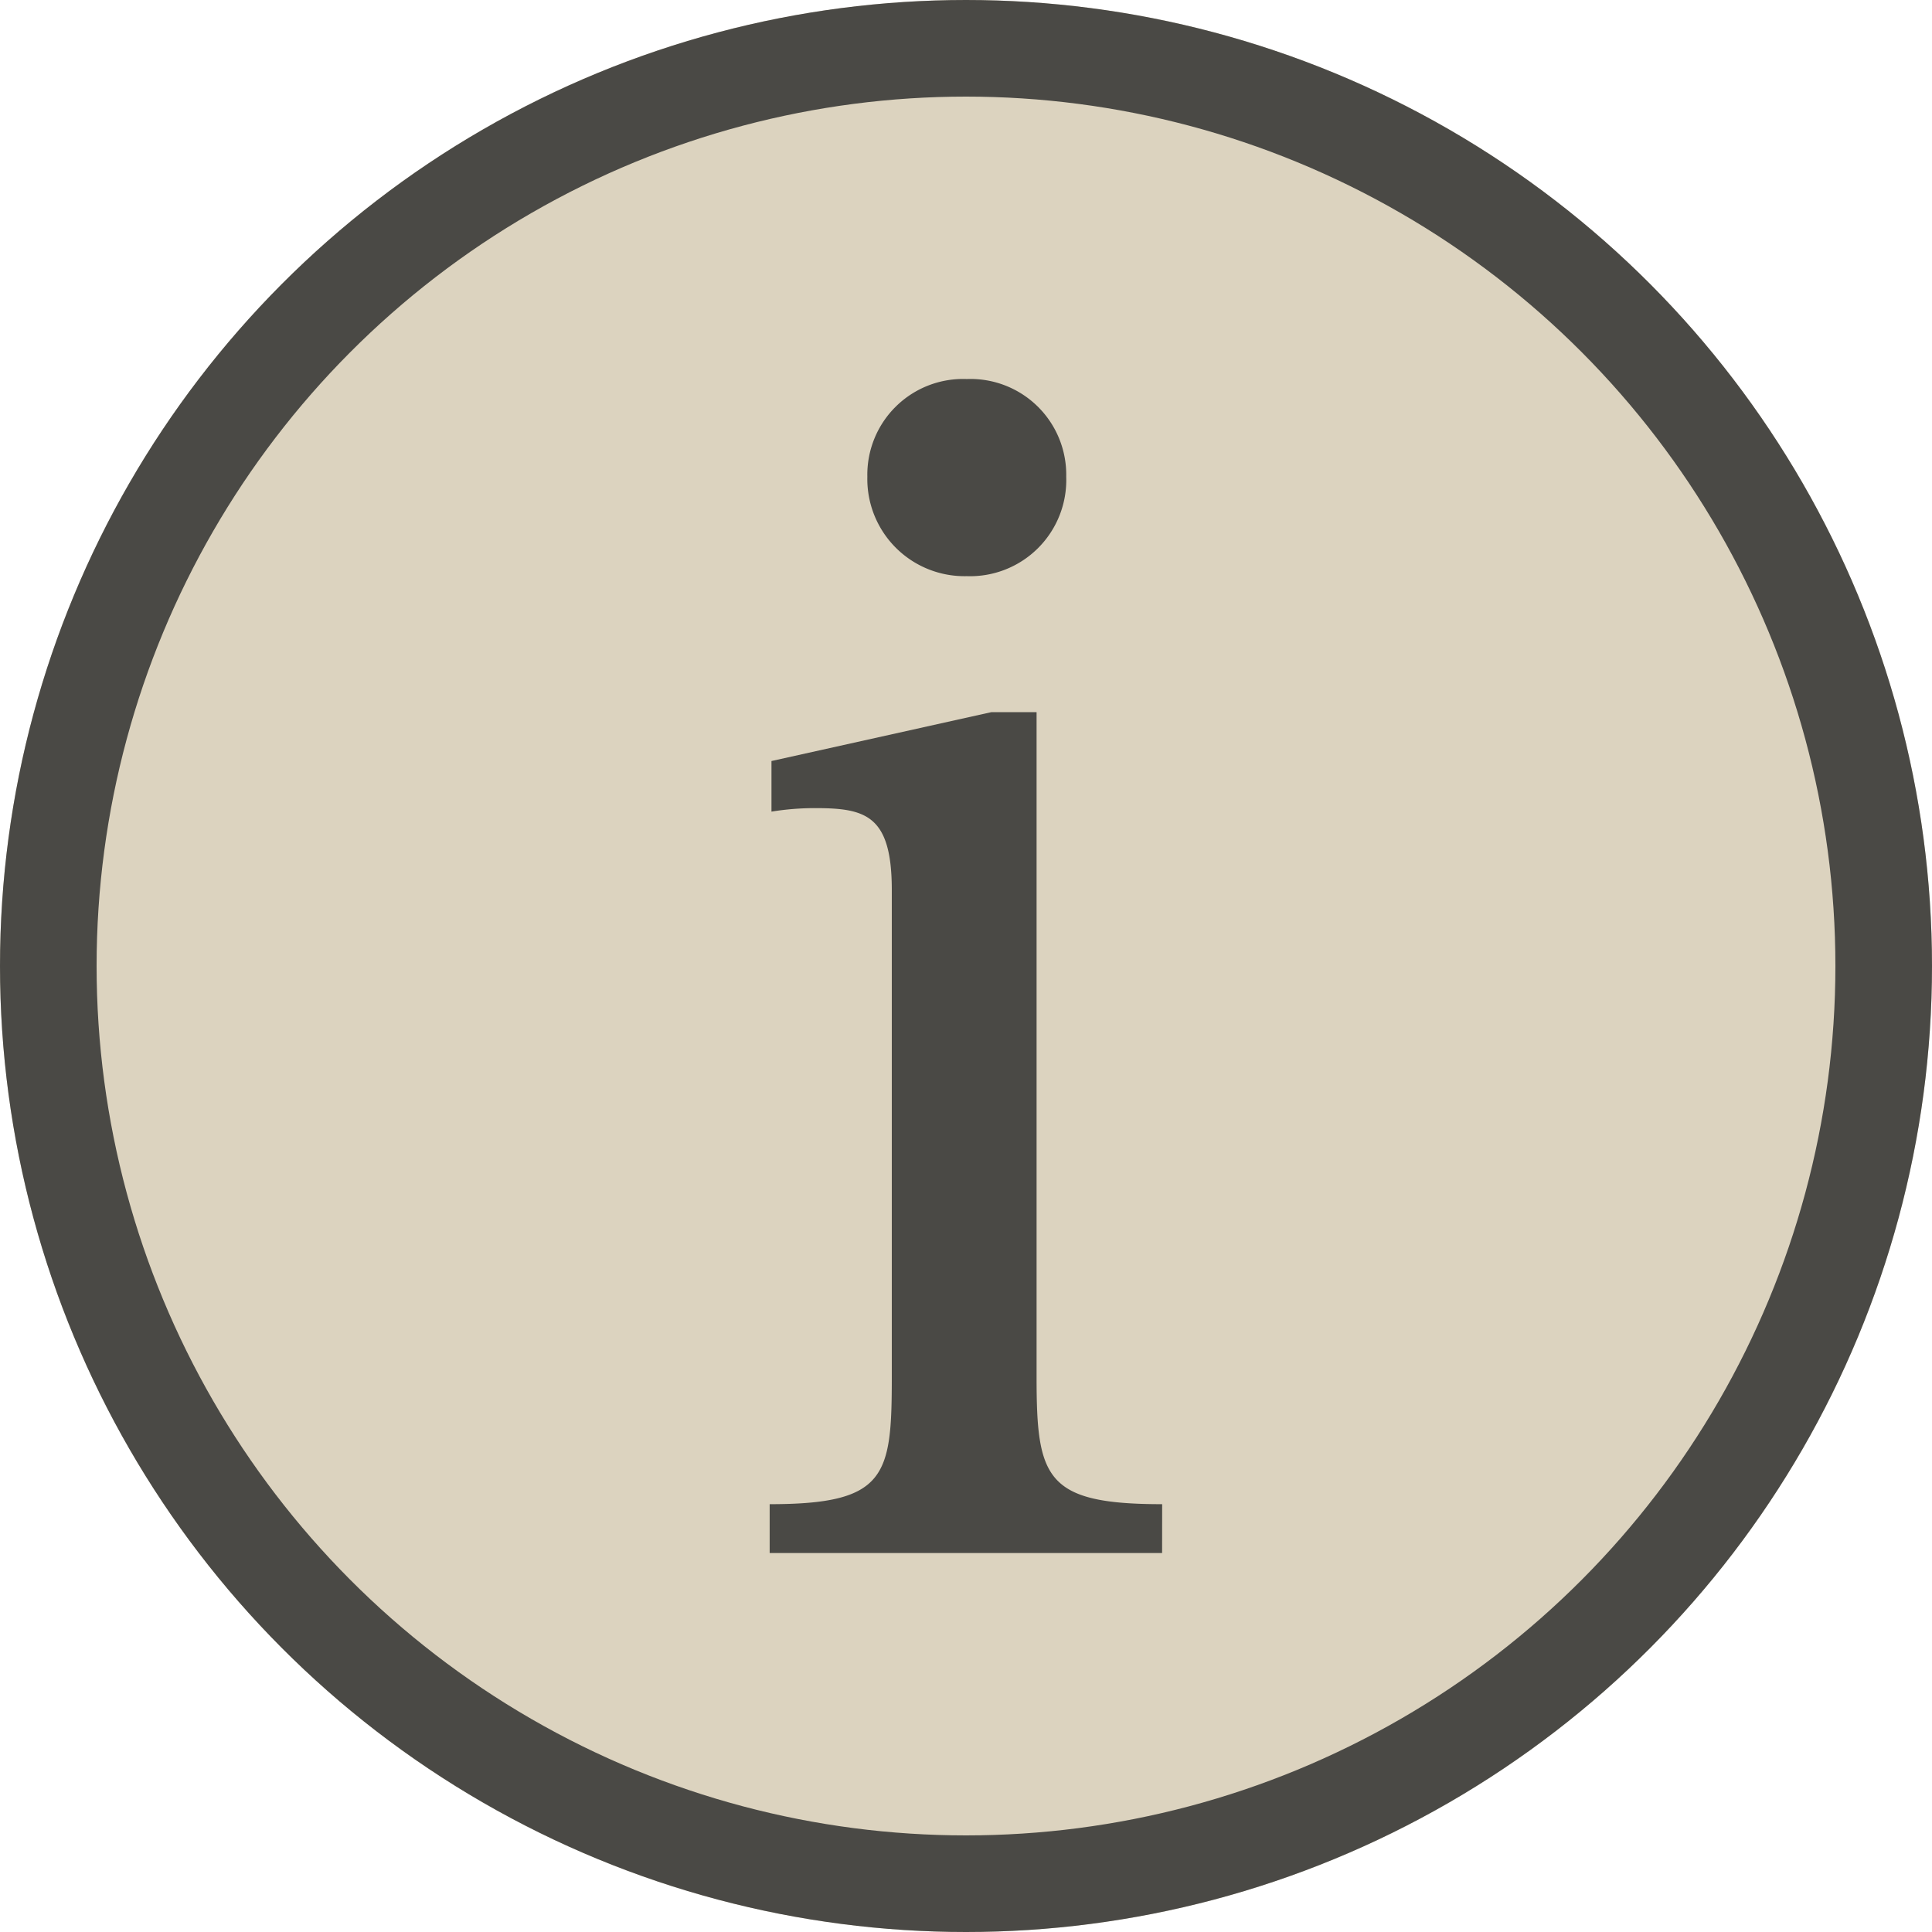
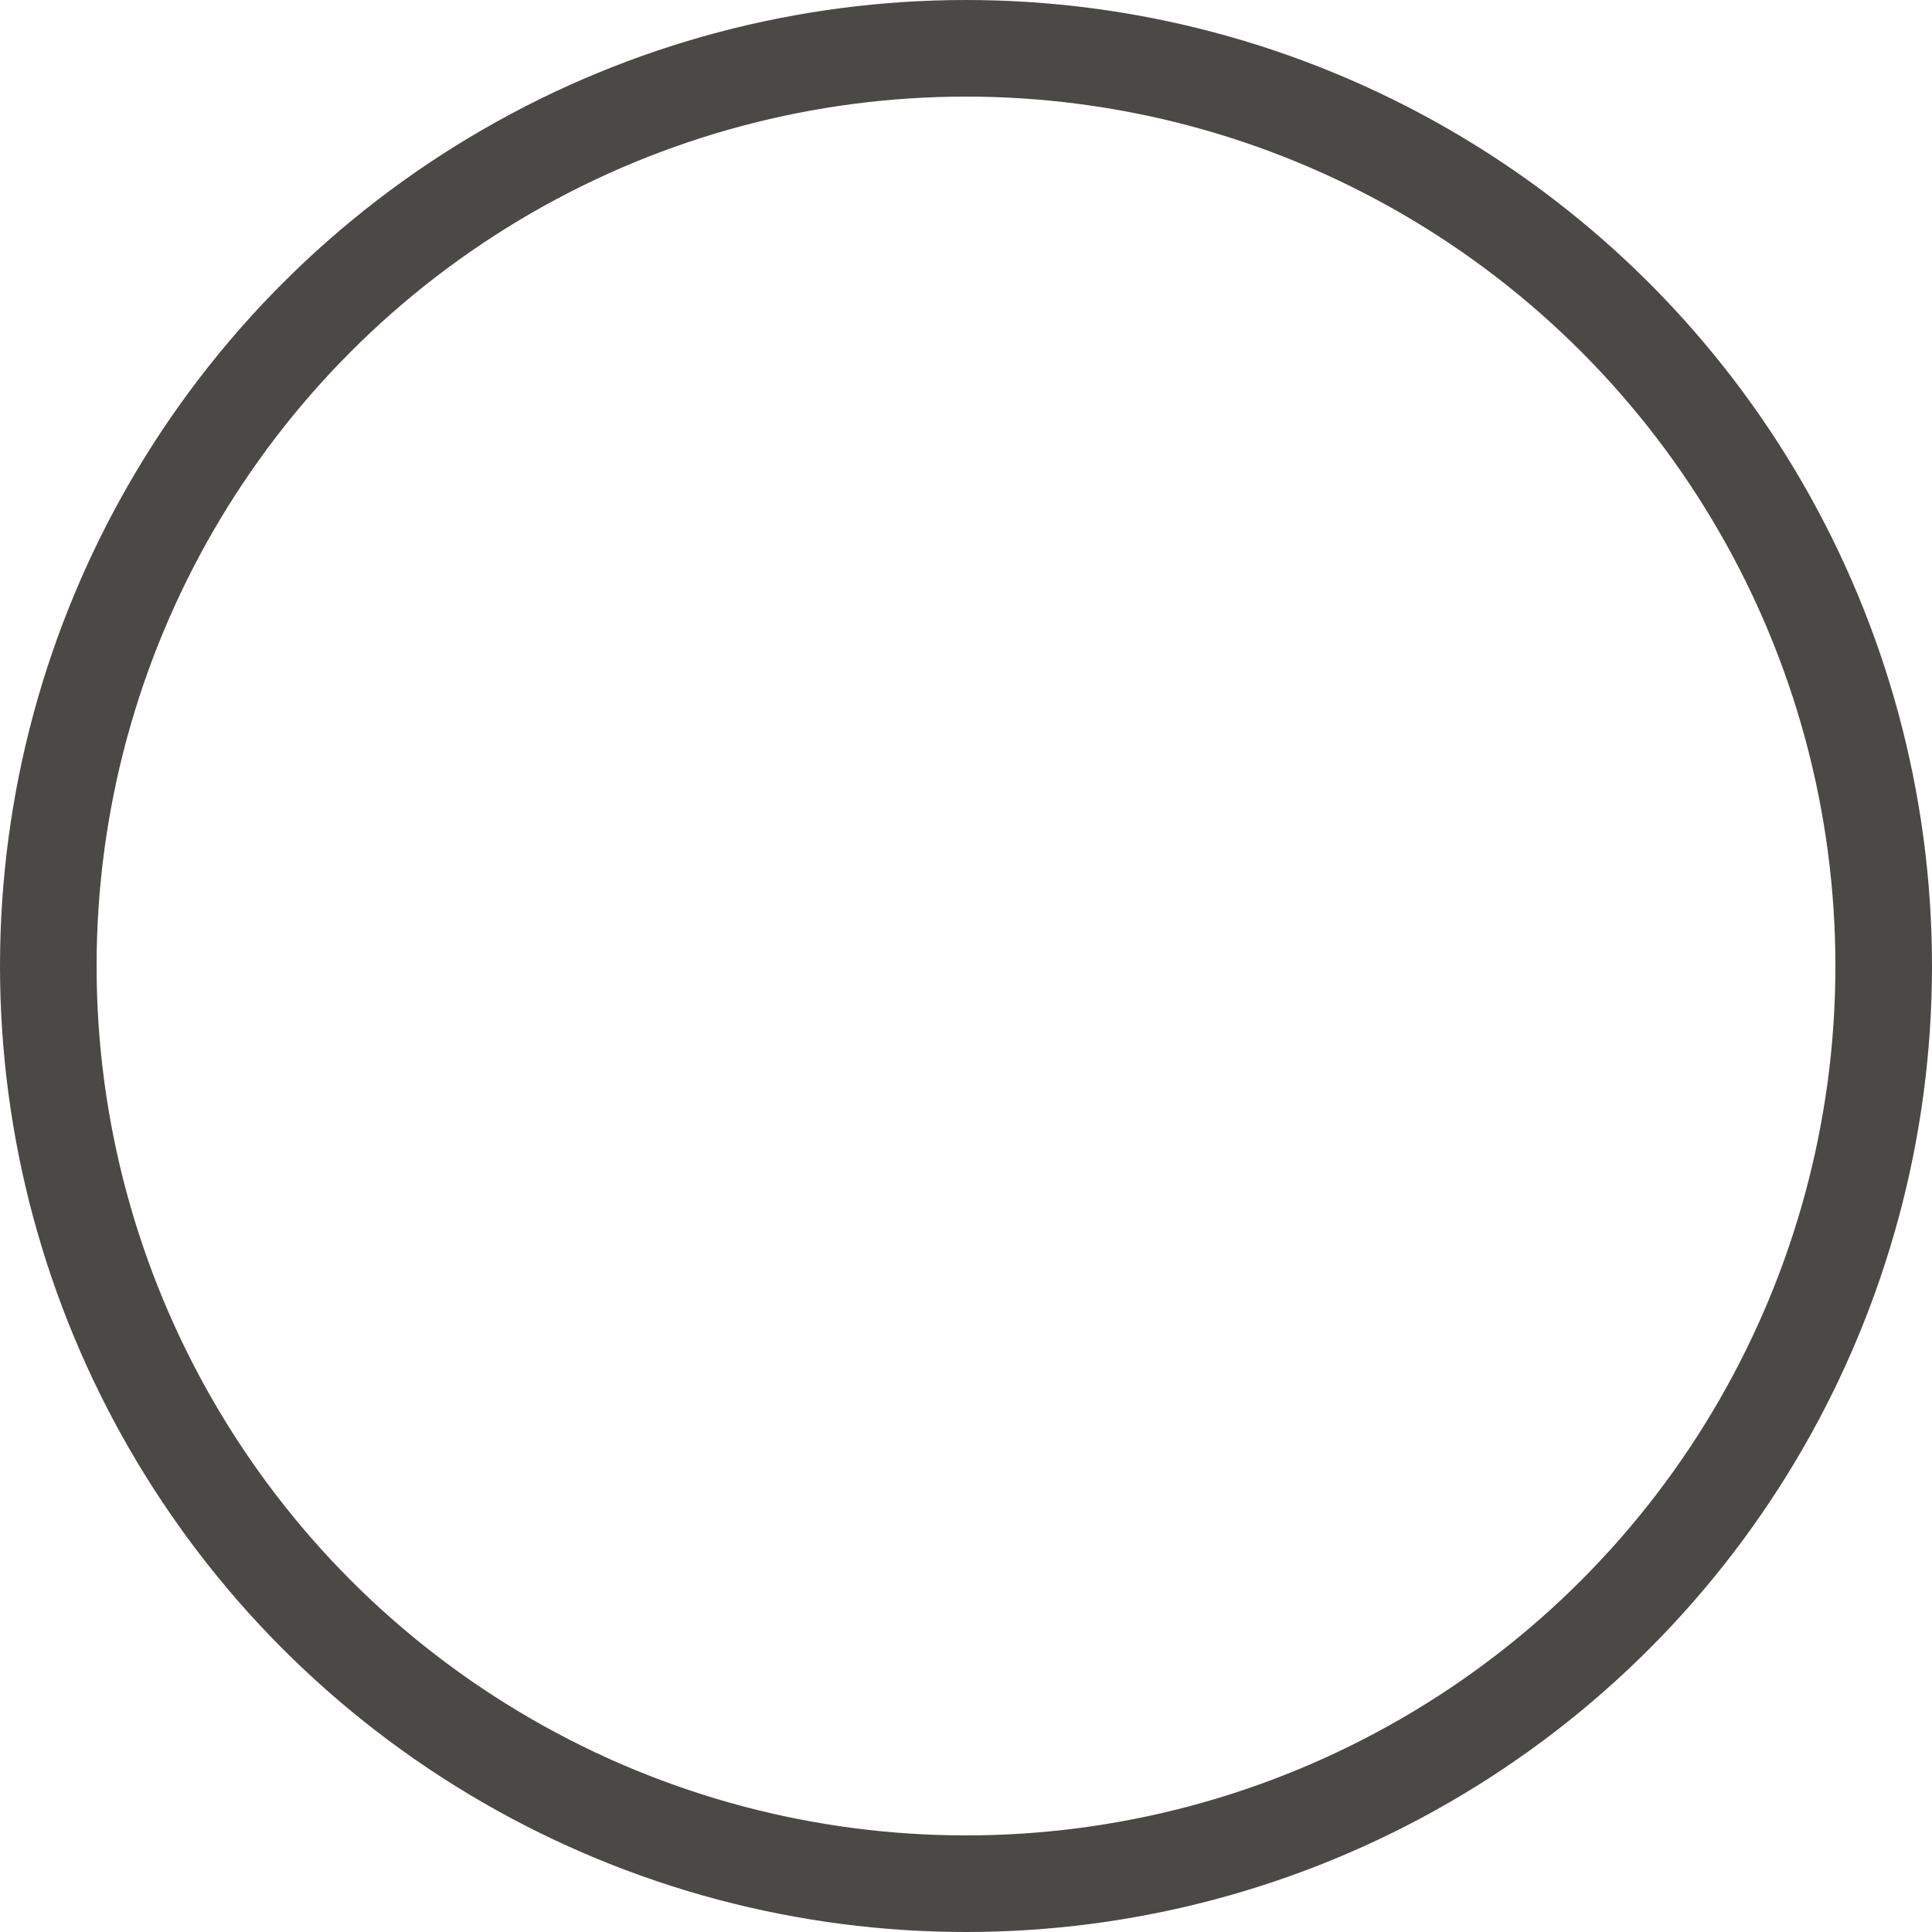
<svg xmlns="http://www.w3.org/2000/svg" width="32" height="32" viewBox="0 0 32 32">
  <g id="Gruppe_9731" data-name="Gruppe 9731" transform="translate(-258 -803)">
    <g id="Ellipse_14" data-name="Ellipse 14" transform="translate(258 803)" fill="#dcd3bf" stroke="#4a4945" stroke-width="1.6">
-       <circle cx="16" cy="16" r="16" stroke="none" />
      <circle cx="16" cy="16" r="15.2" fill="none" />
    </g>
-     <path id="Pfad_27473" data-name="Pfad 27473" d="M3.517.465c-1.936,0-2.08-.433-2.08-2.109V-12.653H.686l-3.64.809v.838a4.49,4.49,0,0,1,.722-.058c.838,0,1.271.116,1.271,1.358v8.061C-.961,0-1.048.465-2.984.465v.809h6.5ZM.281-18.171a1.586,1.586,0,0,0-1.647,1.618A1.61,1.61,0,0,0,.281-14.906a1.593,1.593,0,0,0,1.647-1.647A1.586,1.586,0,0,0,.281-18.171Z" transform="translate(273.732 827.449)" fill="#4a4945" />
  </g>
</svg>